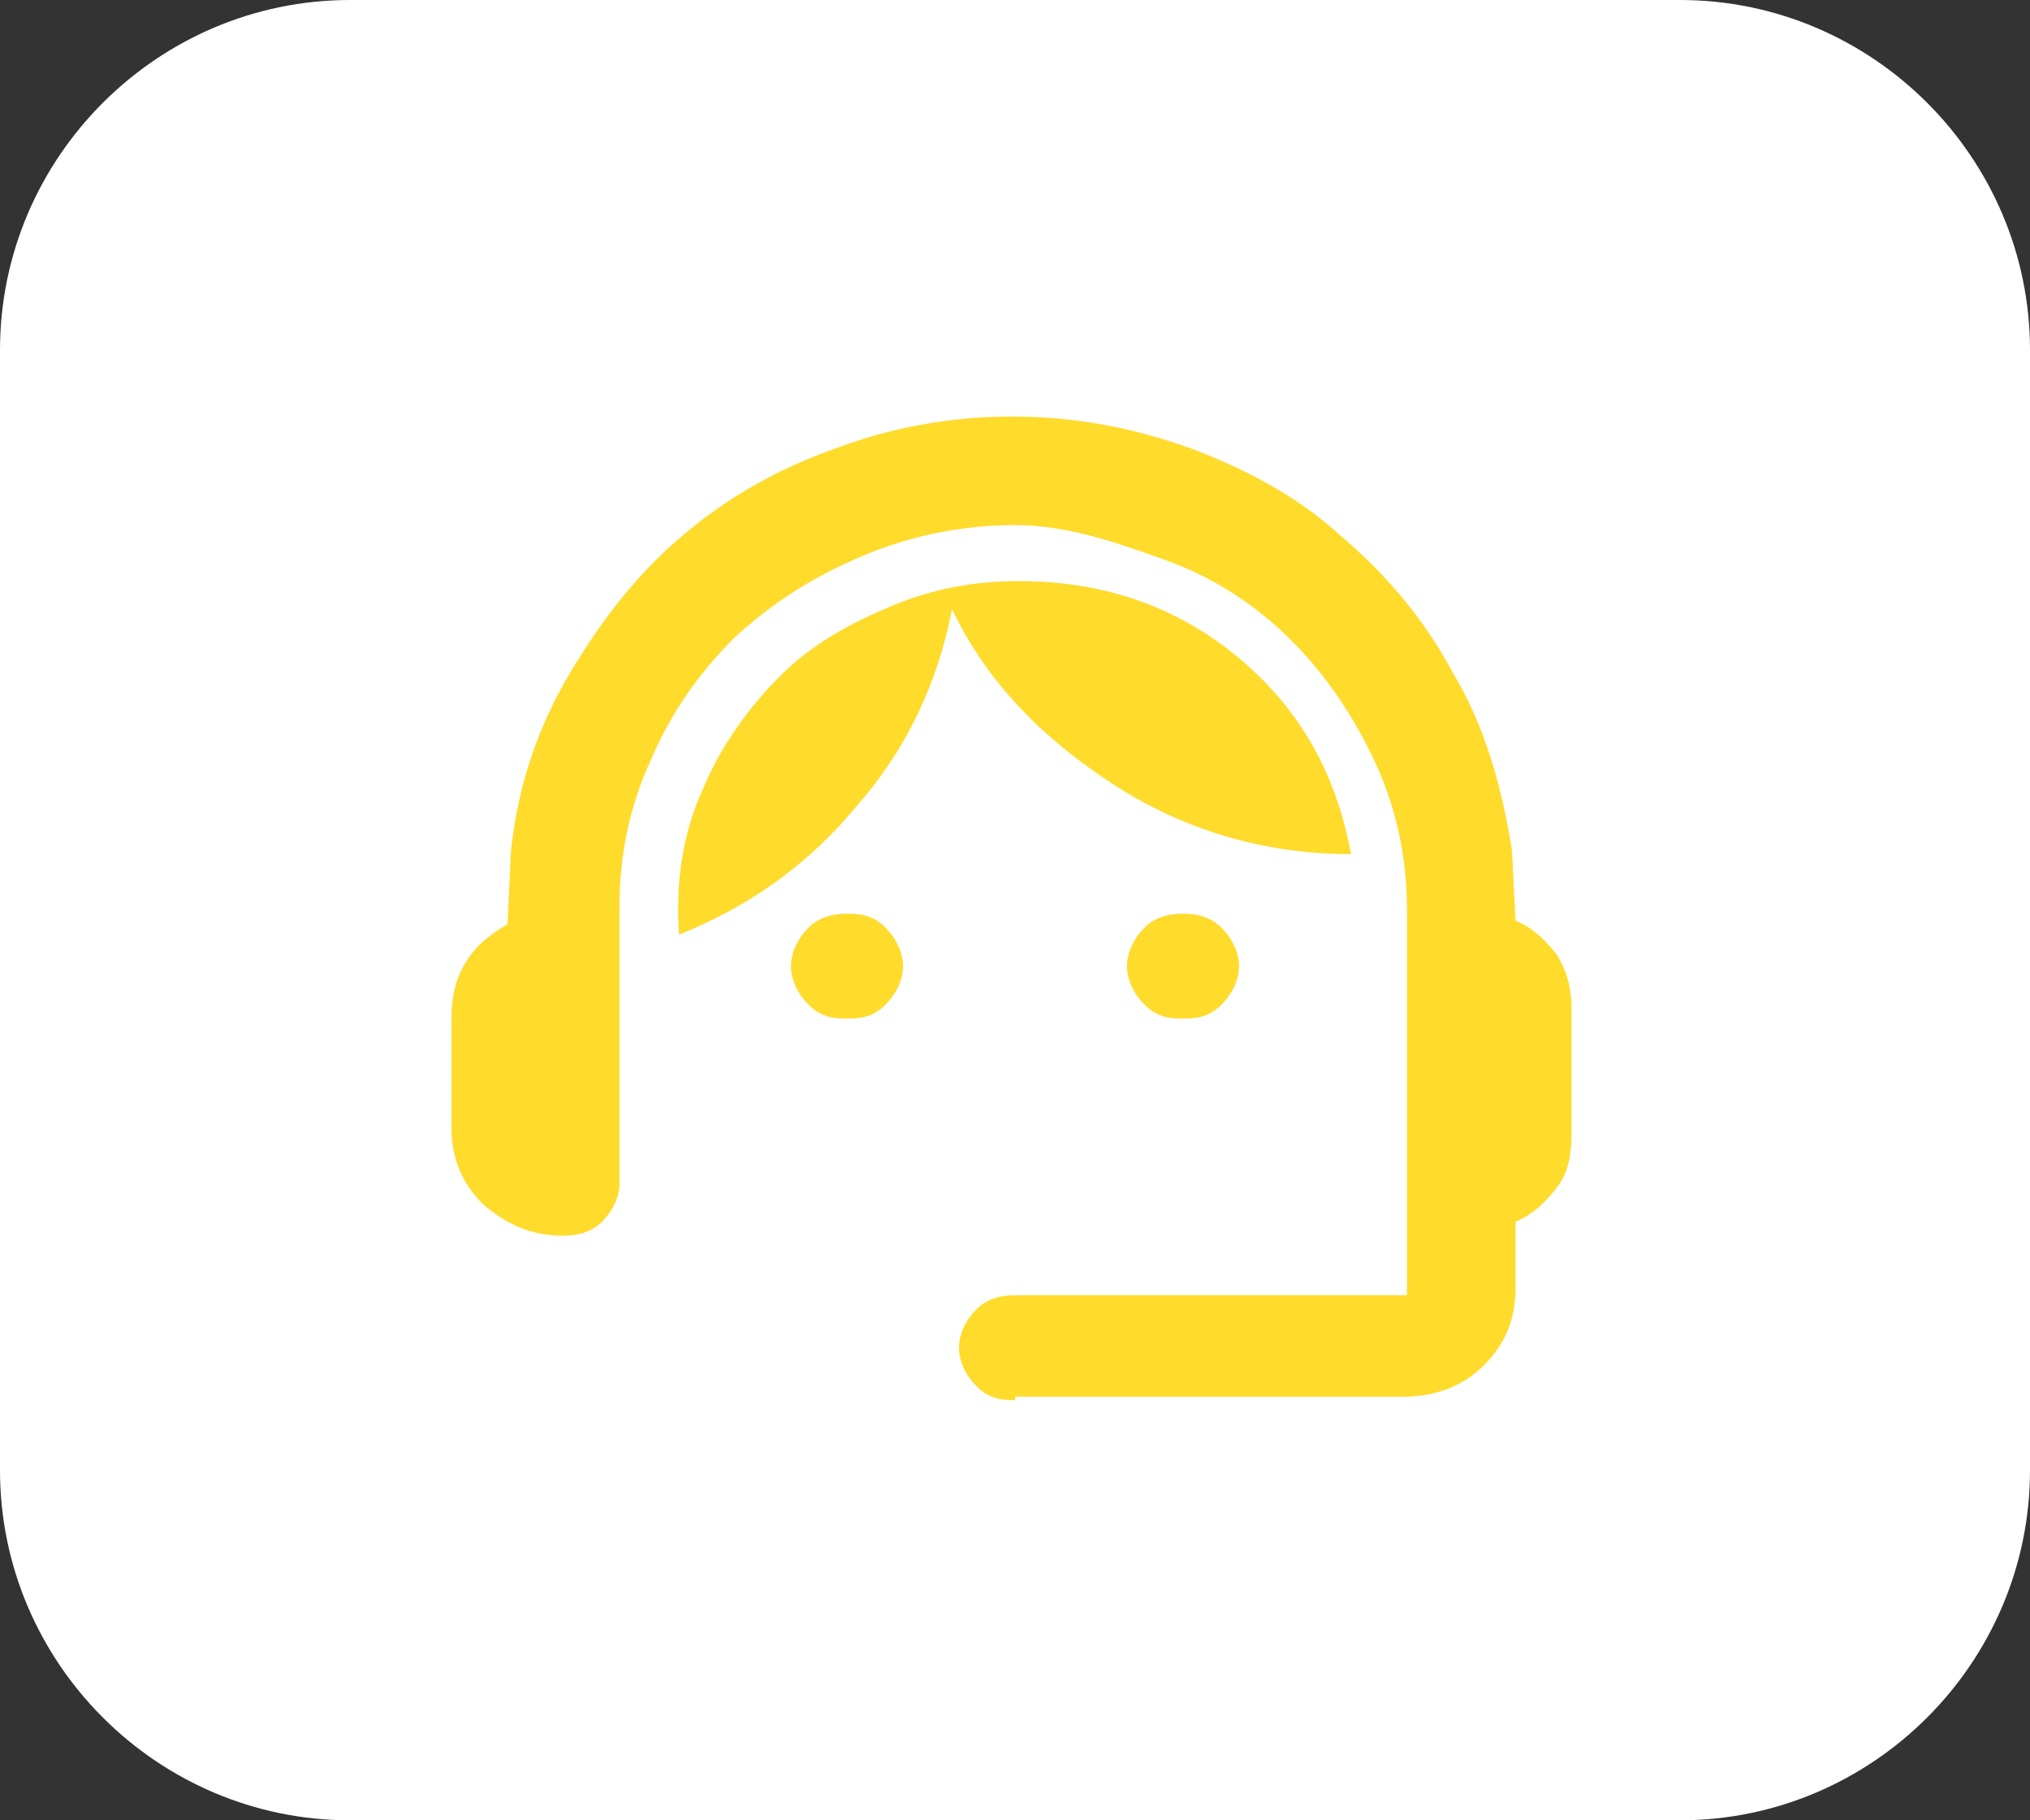
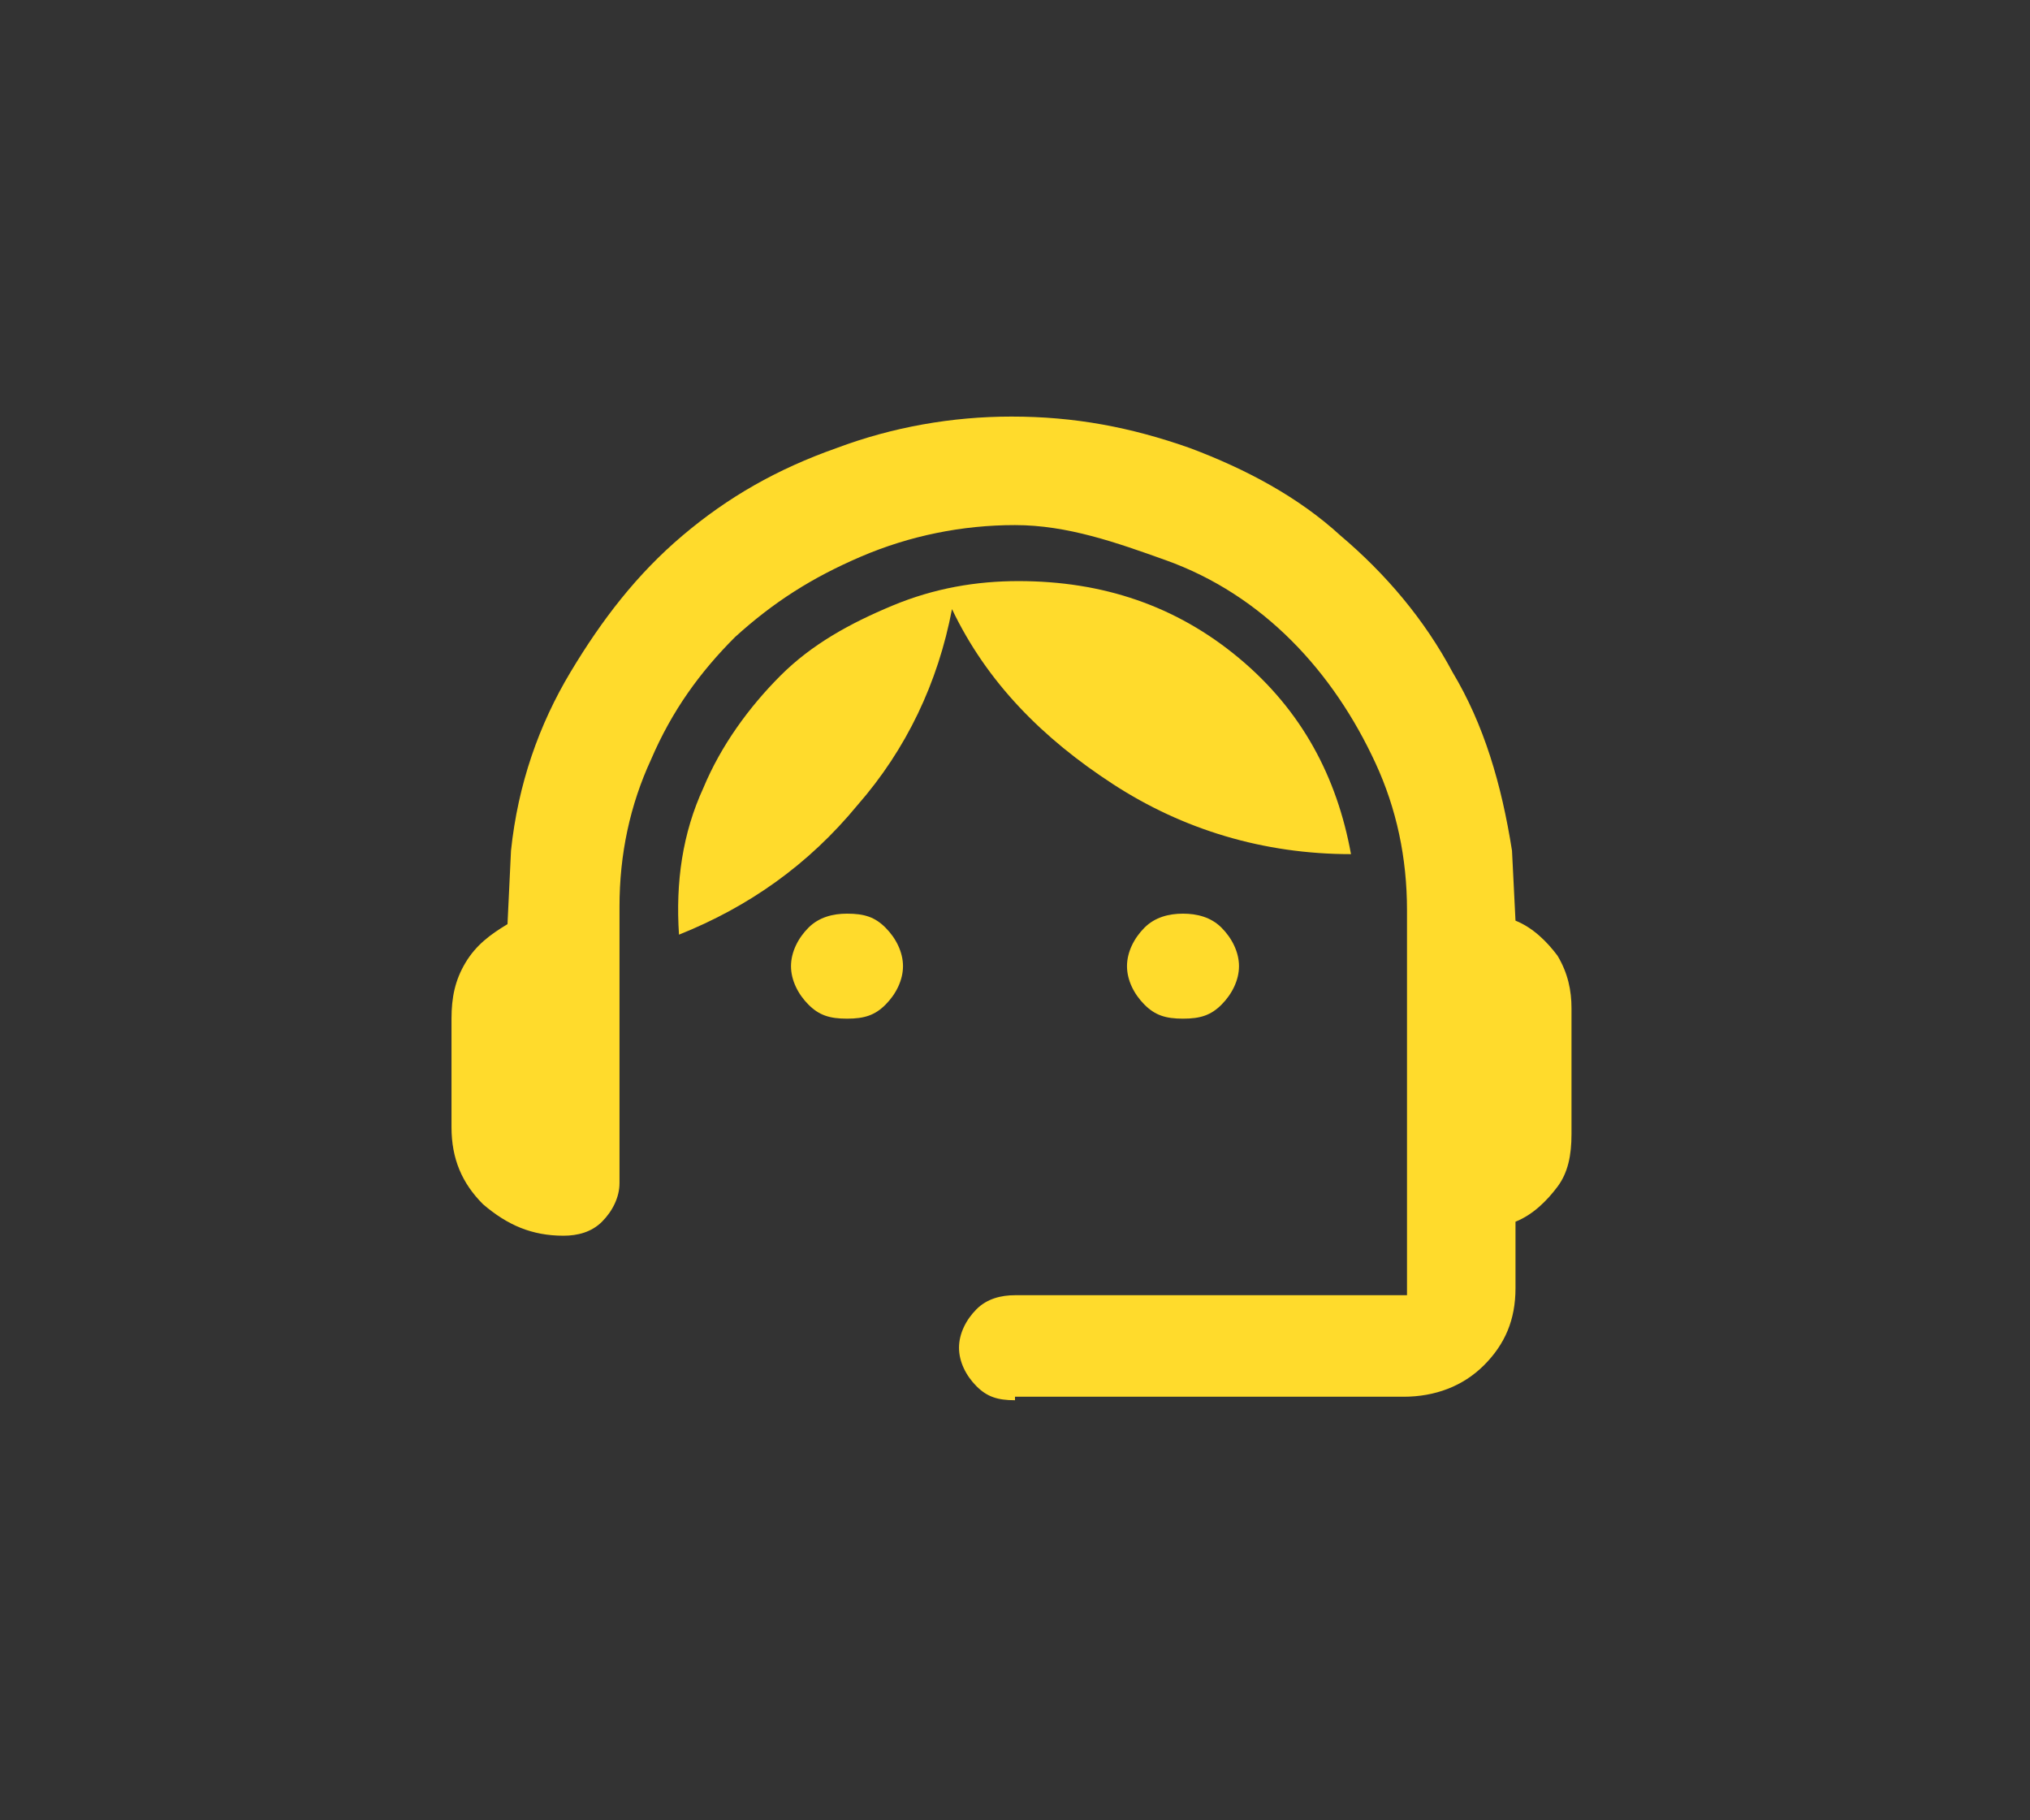
<svg xmlns="http://www.w3.org/2000/svg" viewBox="0 0 58 52" style="enable-background:new 0 0 58 52" xml:space="preserve">
  <rect x="0" y="0" width="58" height="52" fill="#333333" stroke="none" />
-   <path d="M10 0h38c5.5 0 10 4.5 10 10v32c0 5.5-4.5 10-10 10H10C4.5 52 0 47.5 0 42V10C0 4.5 4.5 0 10 0z" style="fill:#fff" />
  <path d="M29 40c-.5 0-.8-.1-1.1-.4-.3-.3-.5-.7-.5-1.1 0-.4.2-.8.5-1.1.3-.3.7-.4 1.1-.4h11.2V26c0-1.5-.3-2.9-.9-4.2-.6-1.3-1.4-2.5-2.4-3.5s-2.2-1.8-3.6-2.3-2.8-1-4.3-1-3 .3-4.4.9c-1.4.6-2.5 1.3-3.6 2.3-1 1-1.8 2.1-2.4 3.5-.6 1.3-.9 2.7-.9 4.2v7.9c0 .4-.2.8-.5 1.1-.3.3-.7.4-1.1.4-.9 0-1.6-.3-2.3-.9-.6-.6-.9-1.3-.9-2.2v-3.1c0-.6.1-1.1.4-1.6.3-.5.7-.8 1.2-1.1l.1-2.1c.2-1.9.8-3.6 1.7-5.1.9-1.5 1.9-2.8 3.2-3.9 1.3-1.1 2.7-1.9 4.4-2.5 1.6-.6 3.3-.9 5-.9 1.8 0 3.4.3 5.1.9 1.6.6 3.1 1.4 4.3 2.5 1.3 1.1 2.4 2.4 3.2 3.9.9 1.5 1.4 3.2 1.7 5.1l.1 2c.5.2.9.6 1.2 1 .3.5.4 1 .4 1.5v3.6c0 .6-.1 1.1-.4 1.5-.3.4-.7.8-1.2 1v1.9c0 .9-.3 1.6-.9 2.2-.6.6-1.4.9-2.3.9H29zm-4.8-10.9c-.5 0-.8-.1-1.1-.4-.3-.3-.5-.7-.5-1.1 0-.4.2-.8.5-1.1.3-.3.7-.4 1.1-.4.5 0 .8.1 1.1.4.3.3.5.7.5 1.1 0 .4-.2.8-.5 1.1-.3.3-.6.4-1.1.4zm9.6 0c-.5 0-.8-.1-1.1-.4-.3-.3-.5-.7-.5-1.1 0-.4.2-.8.5-1.1.3-.3.7-.4 1.1-.4s.8.1 1.1.4c.3.3.5.7.5 1.1 0 .4-.2.8-.5 1.1-.3.3-.6.4-1.1.4zm-14.4-2.4c-.1-1.5.1-2.9.7-4.2.5-1.2 1.3-2.3 2.2-3.2.9-.9 2-1.5 3.2-2 1.2-.5 2.4-.7 3.6-.7 2.4 0 4.5.7 6.3 2.2 1.8 1.5 2.8 3.4 3.2 5.6-2.5 0-4.8-.7-6.8-2s-3.6-2.9-4.6-5c-.4 2.1-1.3 4-2.7 5.6-1.4 1.7-3.1 2.9-5.1 3.7z" style="fill:#ffdb2c" />
</svg>